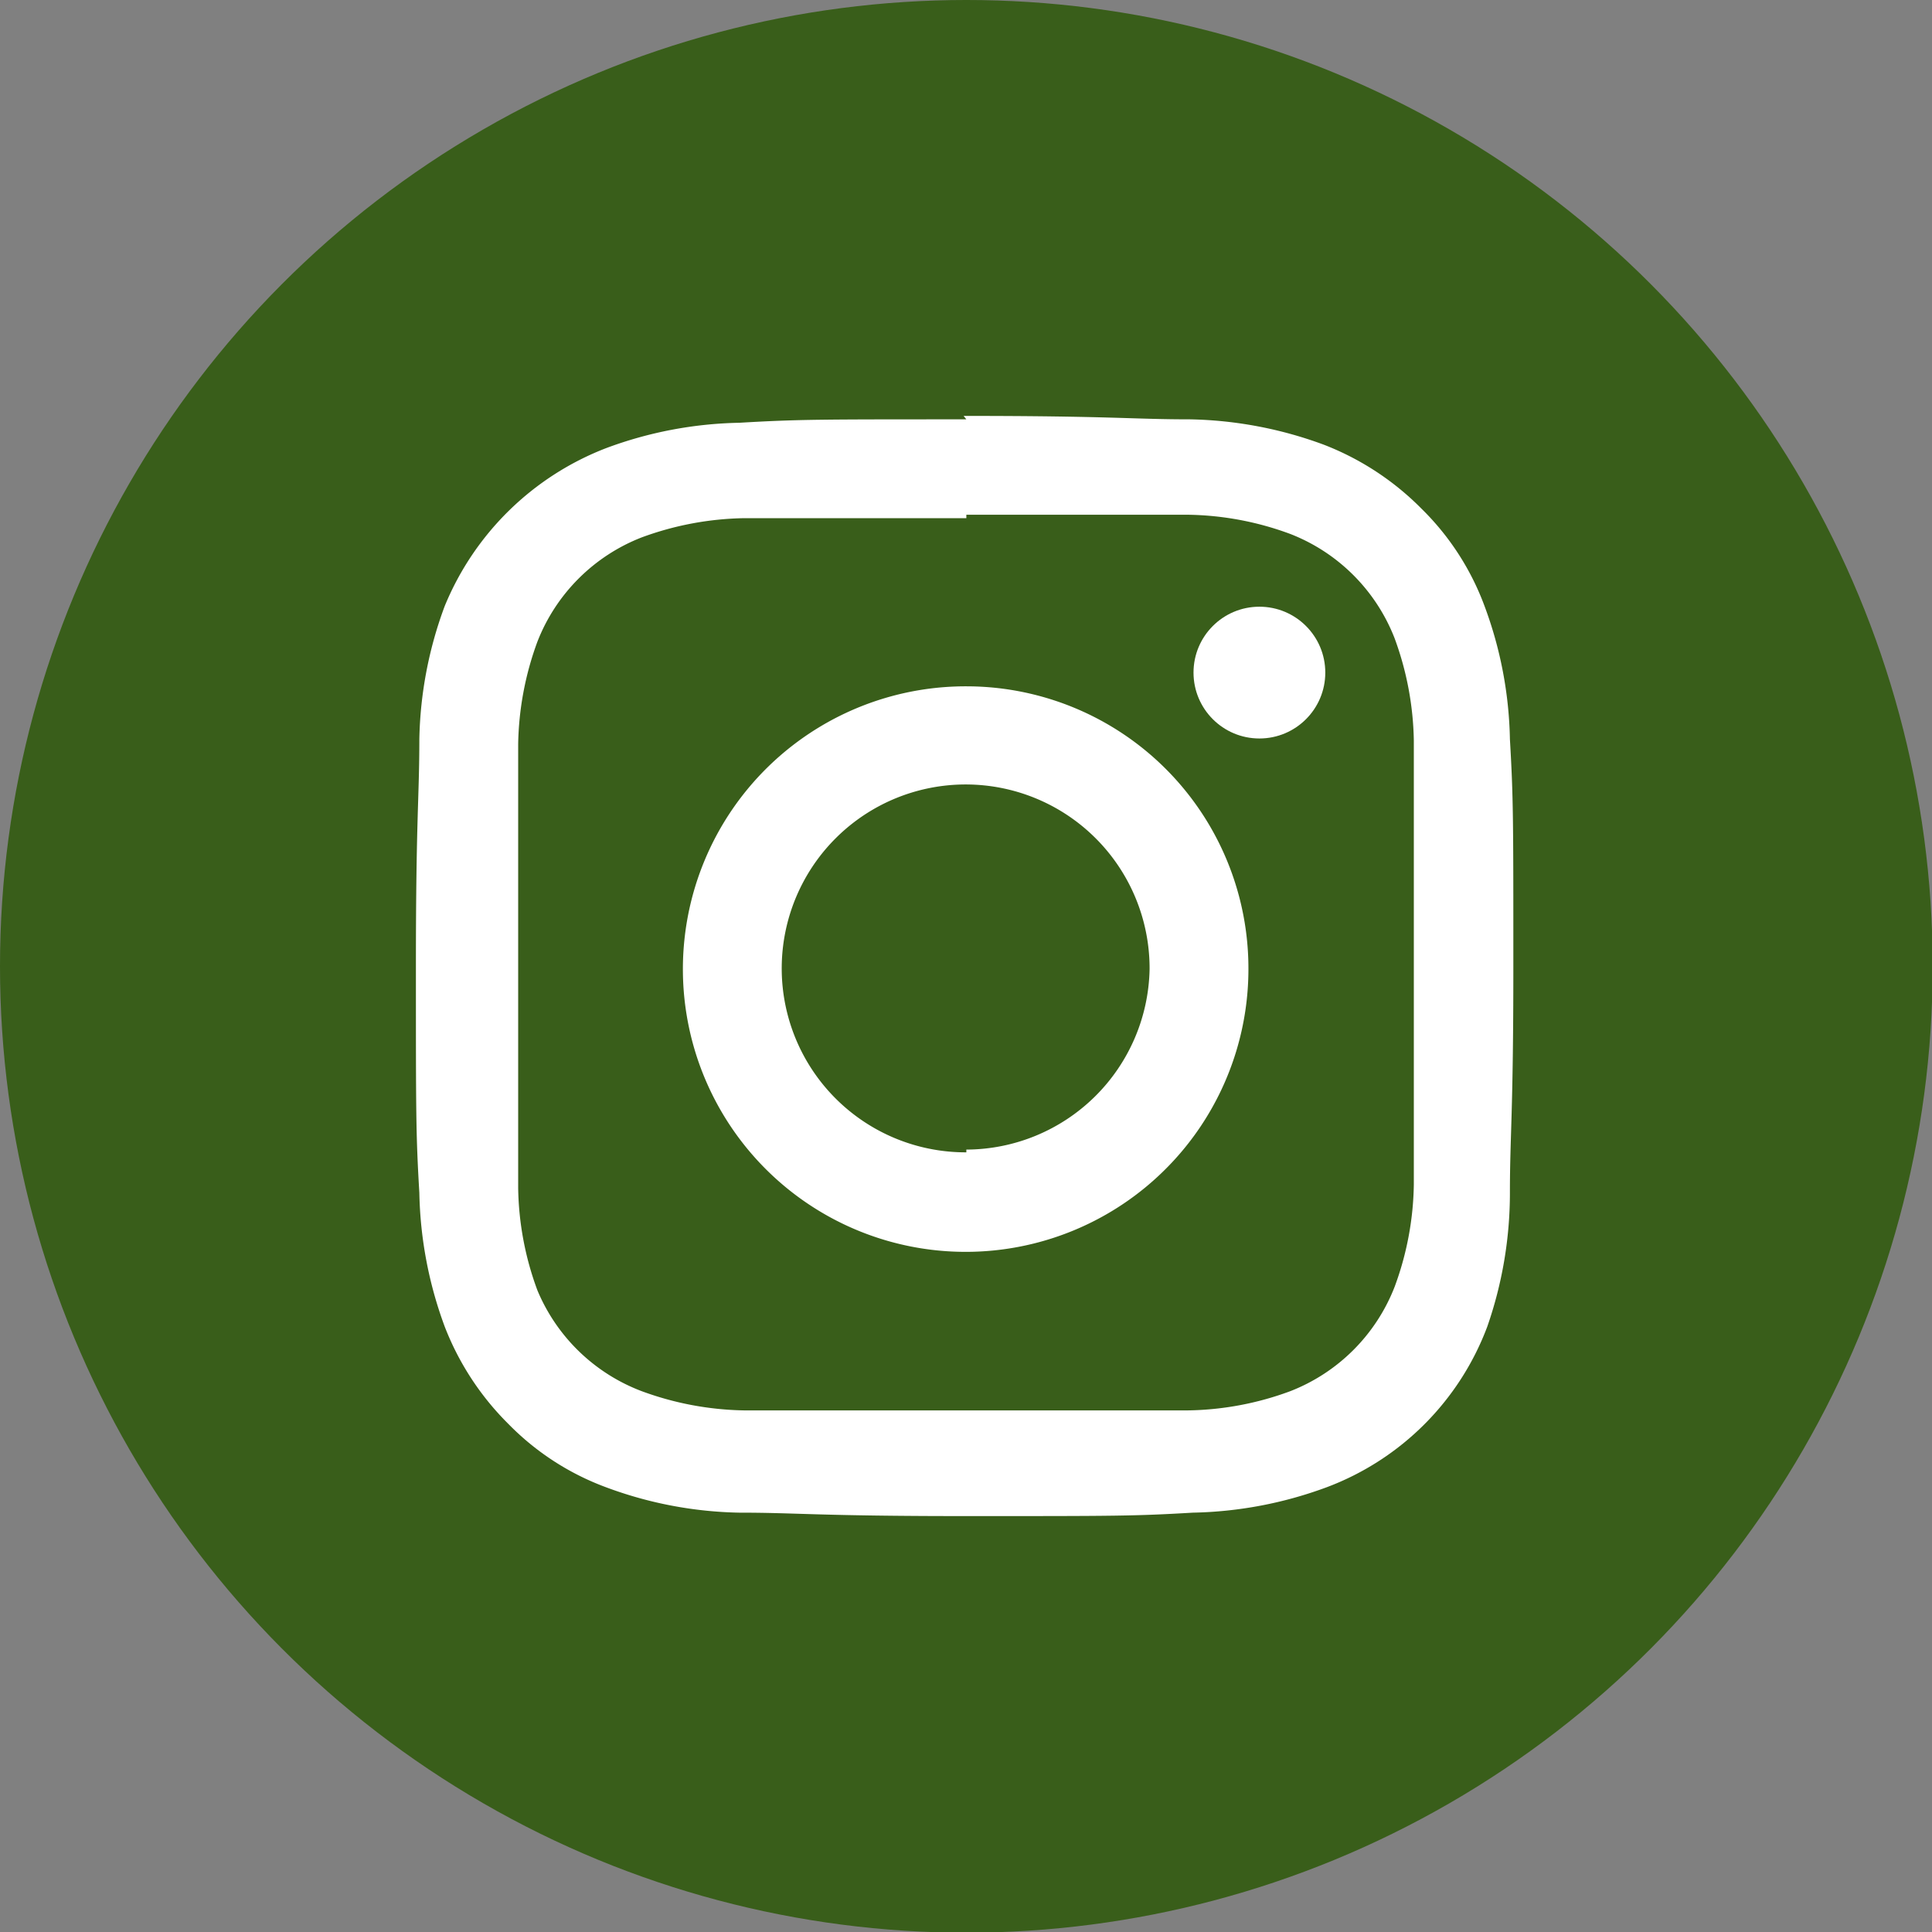
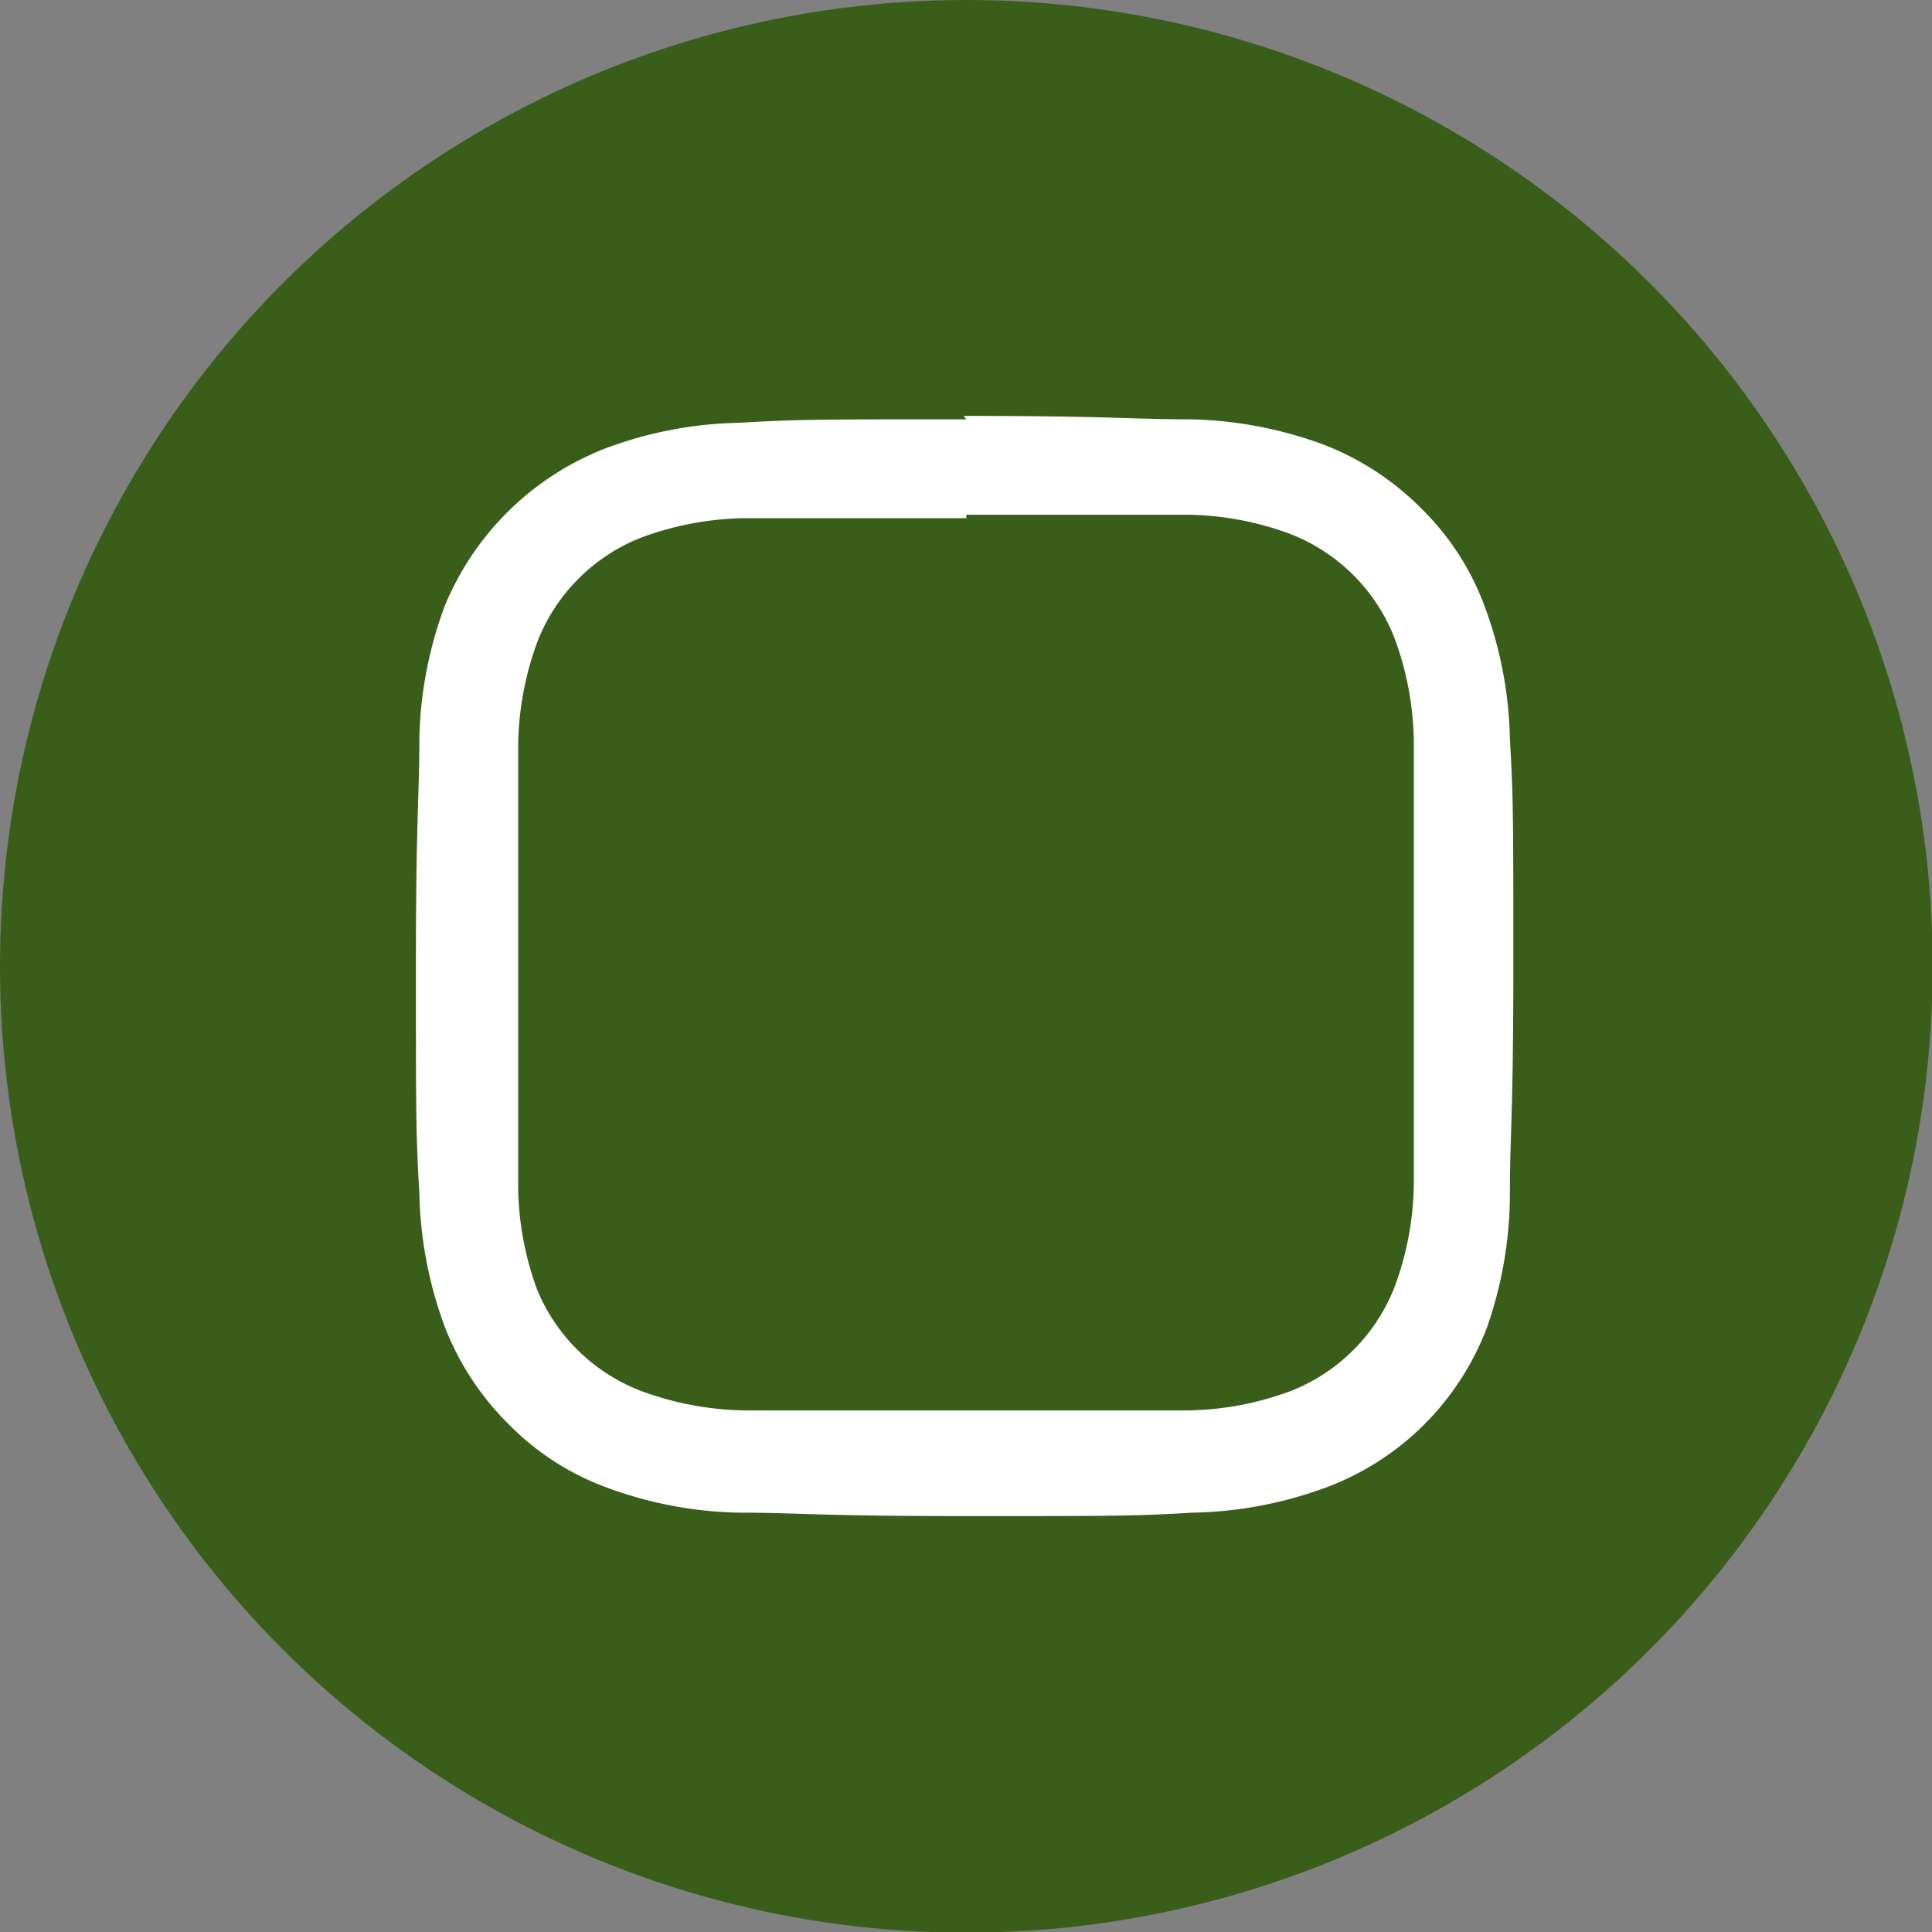
<svg xmlns="http://www.w3.org/2000/svg" viewBox="0 0 28.15 28.15">
  <rect x="0" y="0" width="28.15" height="28.15" fill="#808080" stroke="none" />
  <defs>
    <style>.cls-1{fill:#395e1a;}.cls-2{fill:#fff;}</style>
  </defs>
  <g id="レイヤー_2" data-name="レイヤー 2">
    <g id="レイヤー_1-2" data-name="レイヤー 1">
      <circle class="cls-1" cx="14.08" cy="14.08" r="14.08" />
      <path class="cls-2" d="M14.08,7.5c2.14,0,2.39,0,3.23,0a4.46,4.46,0,0,1,1.49.28,2.67,2.67,0,0,1,1.52,1.52,4.52,4.52,0,0,1,.28,1.49c0,.84,0,1.1,0,3.24s0,2.39,0,3.23a4.46,4.46,0,0,1-.28,1.49,2.67,2.67,0,0,1-1.52,1.52,4.46,4.46,0,0,1-1.49.28c-.84,0-1.09,0-3.23,0s-2.4,0-3.24,0a4.52,4.52,0,0,1-1.49-.28A2.67,2.67,0,0,1,7.83,18.8a4.46,4.46,0,0,1-.28-1.49c0-.84,0-1.09,0-3.23s0-2.4,0-3.24a4.52,4.52,0,0,1,.28-1.49A2.67,2.67,0,0,1,9.35,7.83a4.52,4.52,0,0,1,1.49-.28c.84,0,1.1,0,3.24,0m0-1.44c-2.18,0-2.45,0-3.31.05a5.85,5.85,0,0,0-1.94.37A4.16,4.16,0,0,0,6.48,8.83a5.85,5.85,0,0,0-.37,1.94c0,.86-.05,1.13-.05,3.31s0,2.45.05,3.3a5.92,5.92,0,0,0,.37,1.95,4.06,4.06,0,0,0,.93,1.42,3.86,3.86,0,0,0,1.42.92,5.85,5.85,0,0,0,1.94.37c.86,0,1.13.05,3.31.05s2.45,0,3.3-.05a5.92,5.92,0,0,0,1.95-.37,4,4,0,0,0,2.34-2.34A5.92,5.92,0,0,0,22,17.38c0-.85.05-1.13.05-3.3s0-2.45-.05-3.31a5.85,5.85,0,0,0-.37-1.94,3.86,3.86,0,0,0-.92-1.42,4.06,4.06,0,0,0-1.42-.93,5.92,5.92,0,0,0-1.95-.37c-.85,0-1.13-.05-3.3-.05Z" />
-       <path class="cls-2" d="M14.08,10a4.12,4.12,0,1,0,4.11,4.12A4.11,4.11,0,0,0,14.08,10Zm0,6.79a2.68,2.68,0,1,1,2.67-2.67A2.68,2.68,0,0,1,14.08,16.75Z" />
-       <circle class="cls-2" cx="18.35" cy="9.8" r="0.96" />
    </g>
  </g>
</svg>